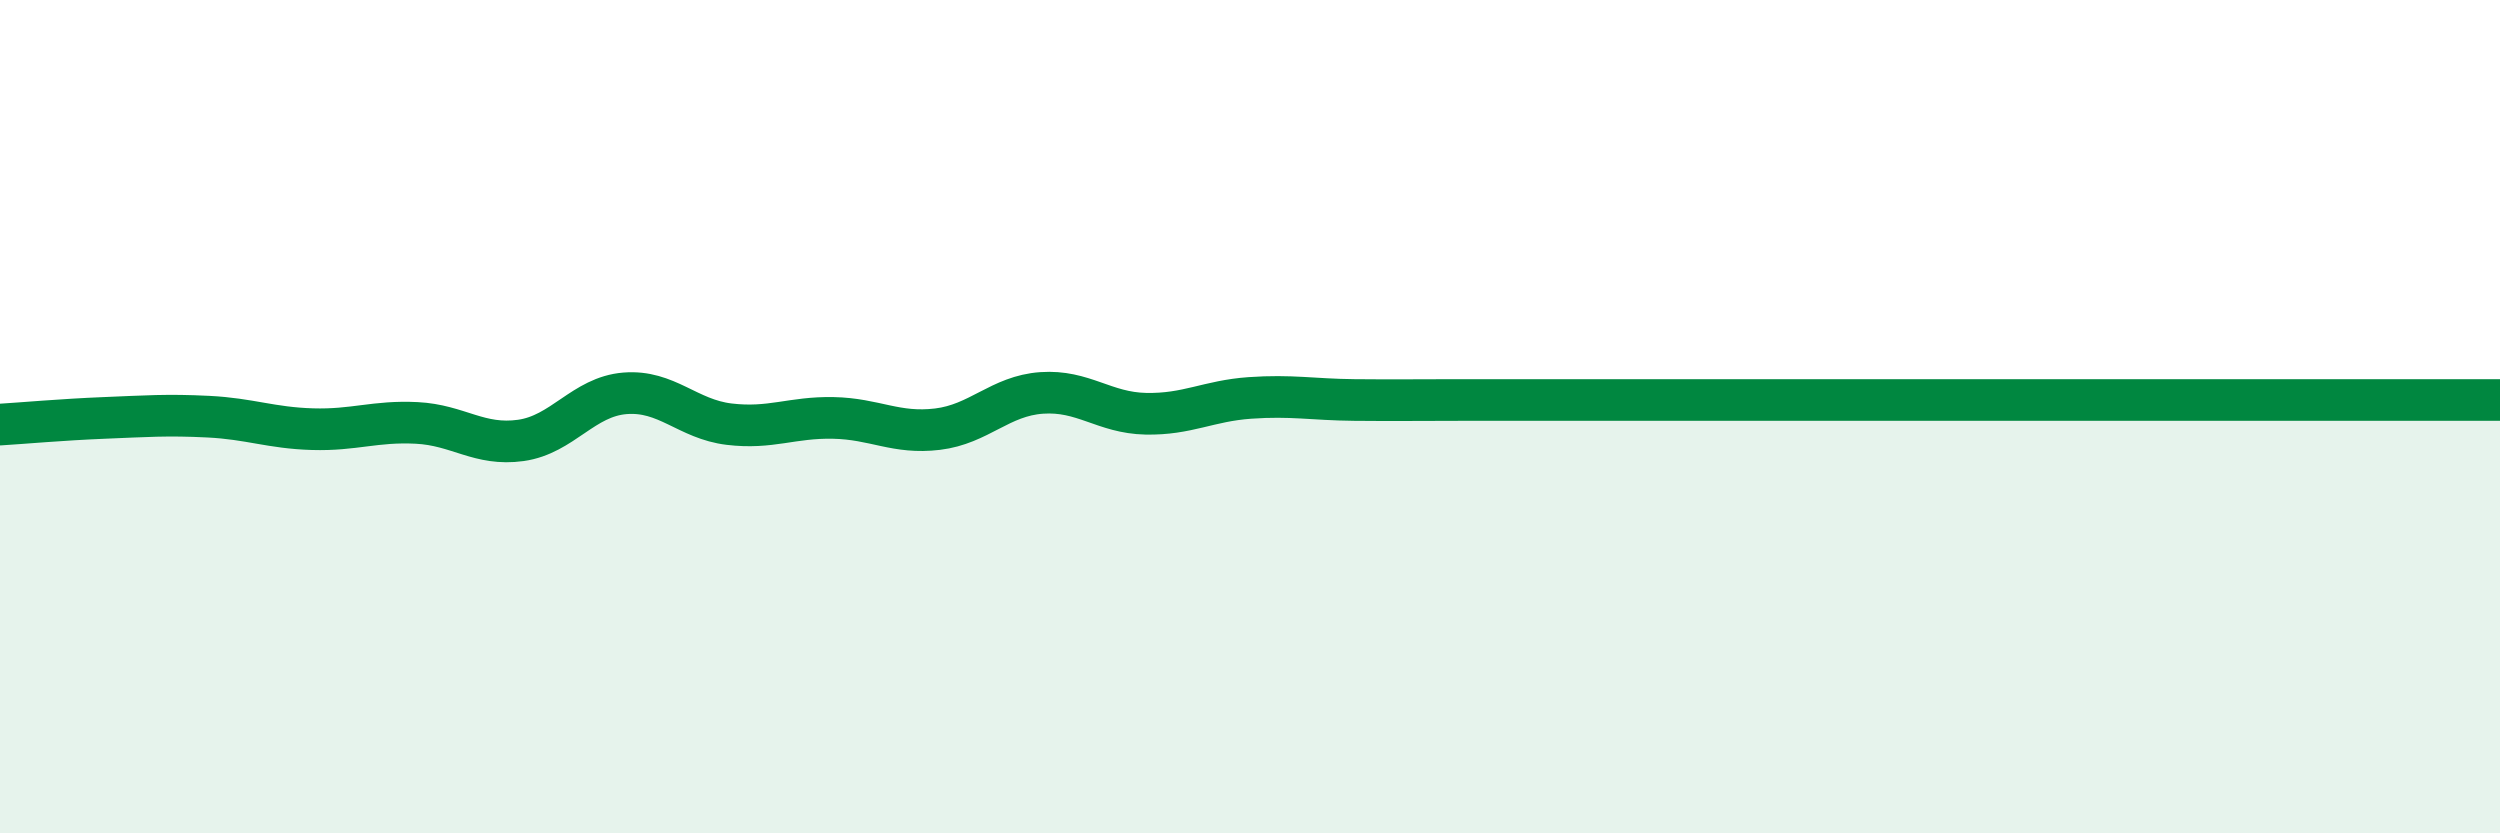
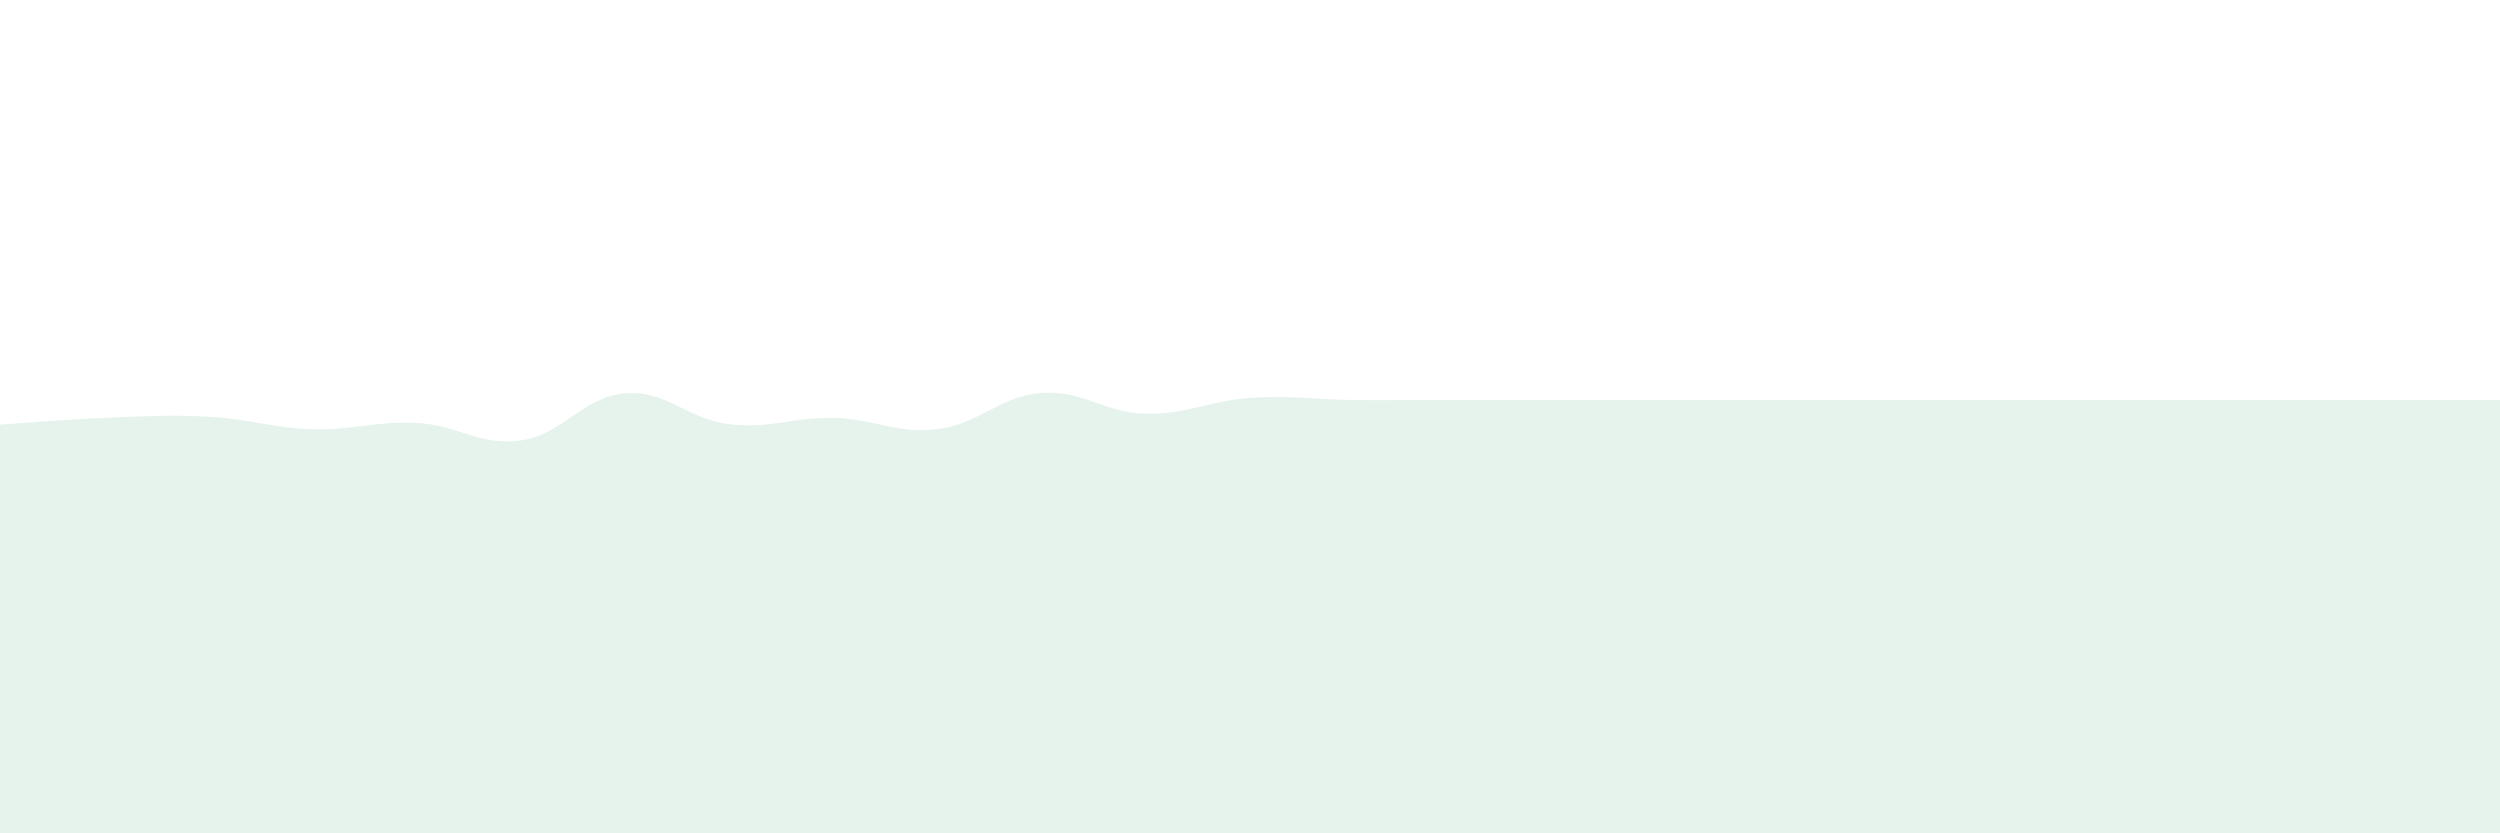
<svg xmlns="http://www.w3.org/2000/svg" width="60" height="20" viewBox="0 0 60 20">
  <path d="M 0,10.19 C 0.5,10.16 1.5,10.07 2.5,10.03 C 3.5,9.99 4,9.95 5,10 C 6,10.05 6.5,10.27 7.5,10.3 C 8.5,10.33 9,10.1 10,10.15 C 11,10.2 11.5,10.71 12.5,10.57 C 13.5,10.43 14,9.52 15,9.44 C 16,9.36 16.5,10.06 17.5,10.18 C 18.5,10.3 19,10.01 20,10.03 C 21,10.05 21.5,10.42 22.5,10.3 C 23.5,10.18 24,9.5 25,9.43 C 26,9.36 26.5,9.91 27.5,9.93 C 28.5,9.95 29,9.62 30,9.55 C 31,9.48 31.5,9.59 32.5,9.6 C 33.5,9.61 34,9.6 35,9.6 C 36,9.6 36.5,9.6 37.5,9.6 C 38.5,9.6 39,9.6 40,9.6 C 41,9.6 41.5,9.6 42.5,9.6 C 43.5,9.6 44,9.6 45,9.6 C 46,9.6 46.5,9.6 47.5,9.6 C 48.5,9.6 49,9.6 50,9.6 C 51,9.6 51.5,9.6 52.5,9.6 C 53.5,9.6 53.5,9.6 55,9.6 C 56.5,9.6 59,9.6 60,9.6L60 20L0 20Z" fill="#008740" opacity="0.1" stroke-linecap="round" stroke-linejoin="round" />
-   <path d="M 0,10.19 C 0.5,10.16 1.5,10.07 2.5,10.03 C 3.5,9.99 4,9.95 5,10 C 6,10.05 6.5,10.27 7.5,10.3 C 8.5,10.33 9,10.1 10,10.15 C 11,10.2 11.5,10.71 12.5,10.57 C 13.5,10.43 14,9.52 15,9.44 C 16,9.36 16.5,10.06 17.5,10.18 C 18.5,10.3 19,10.01 20,10.03 C 21,10.05 21.5,10.42 22.5,10.3 C 23.5,10.18 24,9.5 25,9.43 C 26,9.36 26.5,9.91 27.5,9.93 C 28.5,9.95 29,9.62 30,9.55 C 31,9.48 31.5,9.59 32.5,9.6 C 33.5,9.61 34,9.6 35,9.6 C 36,9.6 36.5,9.6 37.5,9.6 C 38.5,9.6 39,9.6 40,9.6 C 41,9.6 41.5,9.6 42.5,9.6 C 43.5,9.6 44,9.6 45,9.6 C 46,9.6 46.5,9.6 47.5,9.6 C 48.5,9.6 49,9.6 50,9.6 C 51,9.6 51.5,9.6 52.5,9.6 C 53.5,9.6 53.5,9.6 55,9.6 C 56.5,9.6 59,9.6 60,9.6" stroke="#008740" stroke-width="1" fill="none" stroke-linecap="round" stroke-linejoin="round" />
</svg>